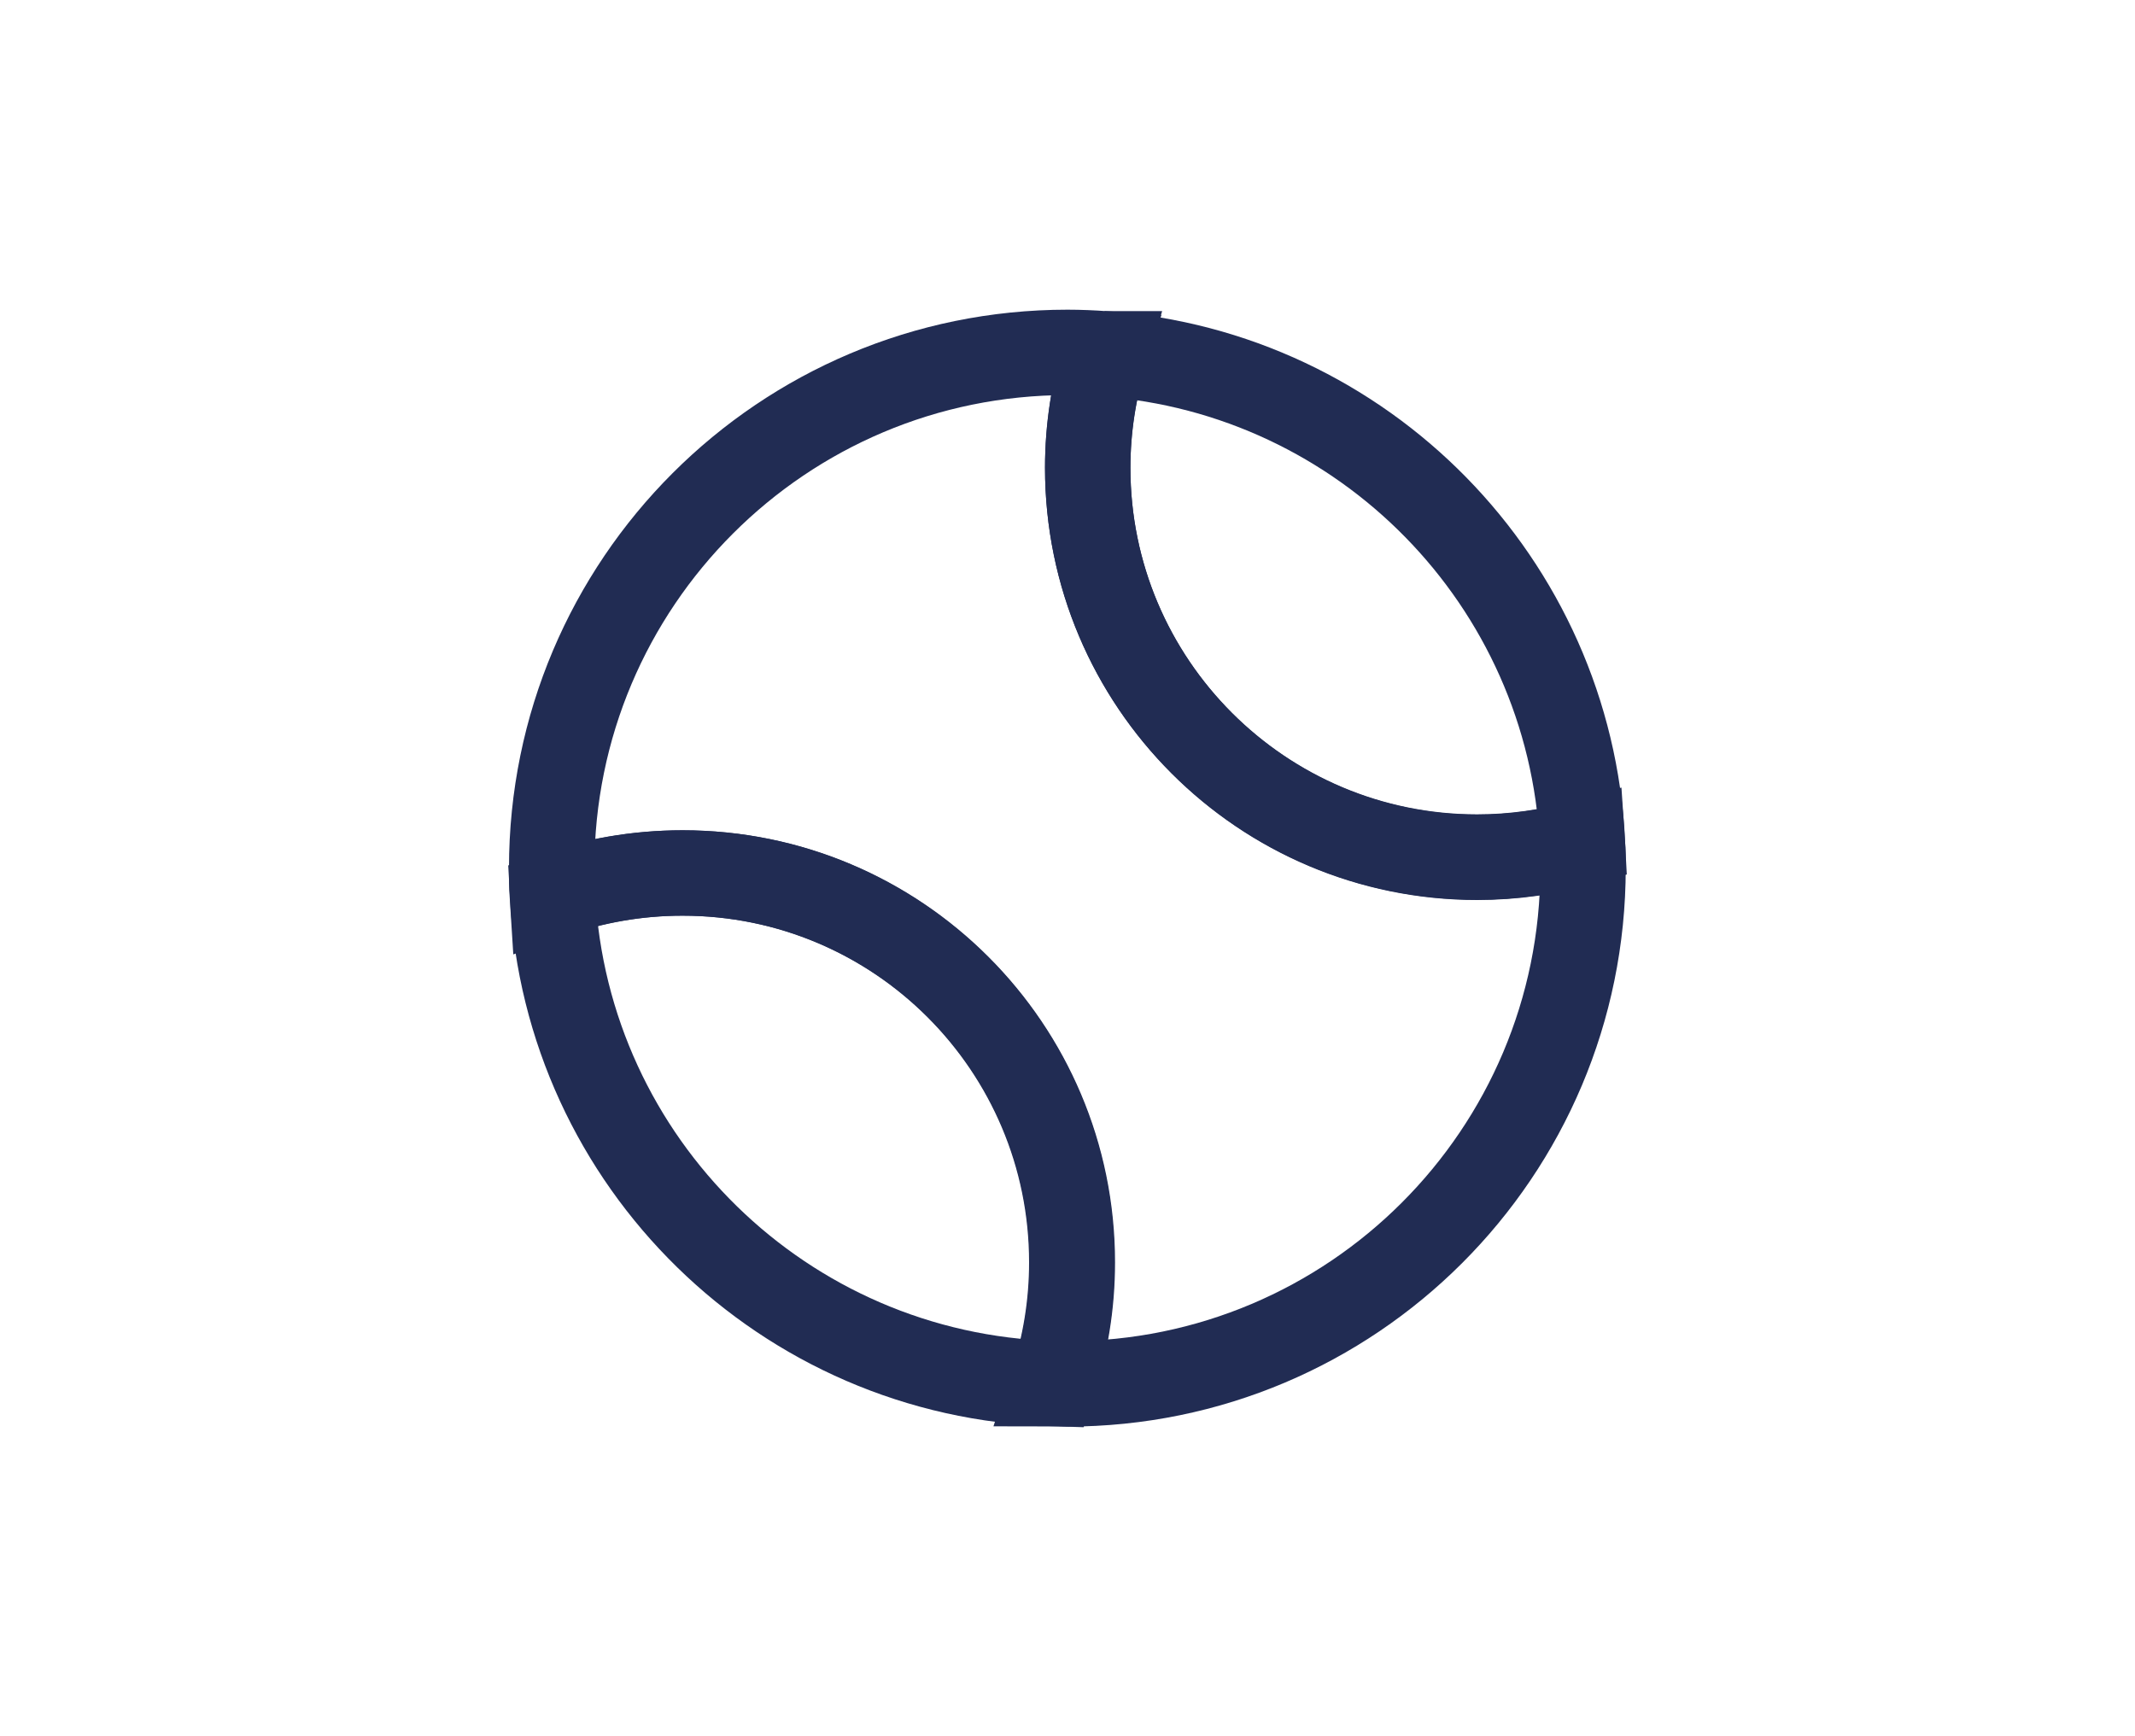
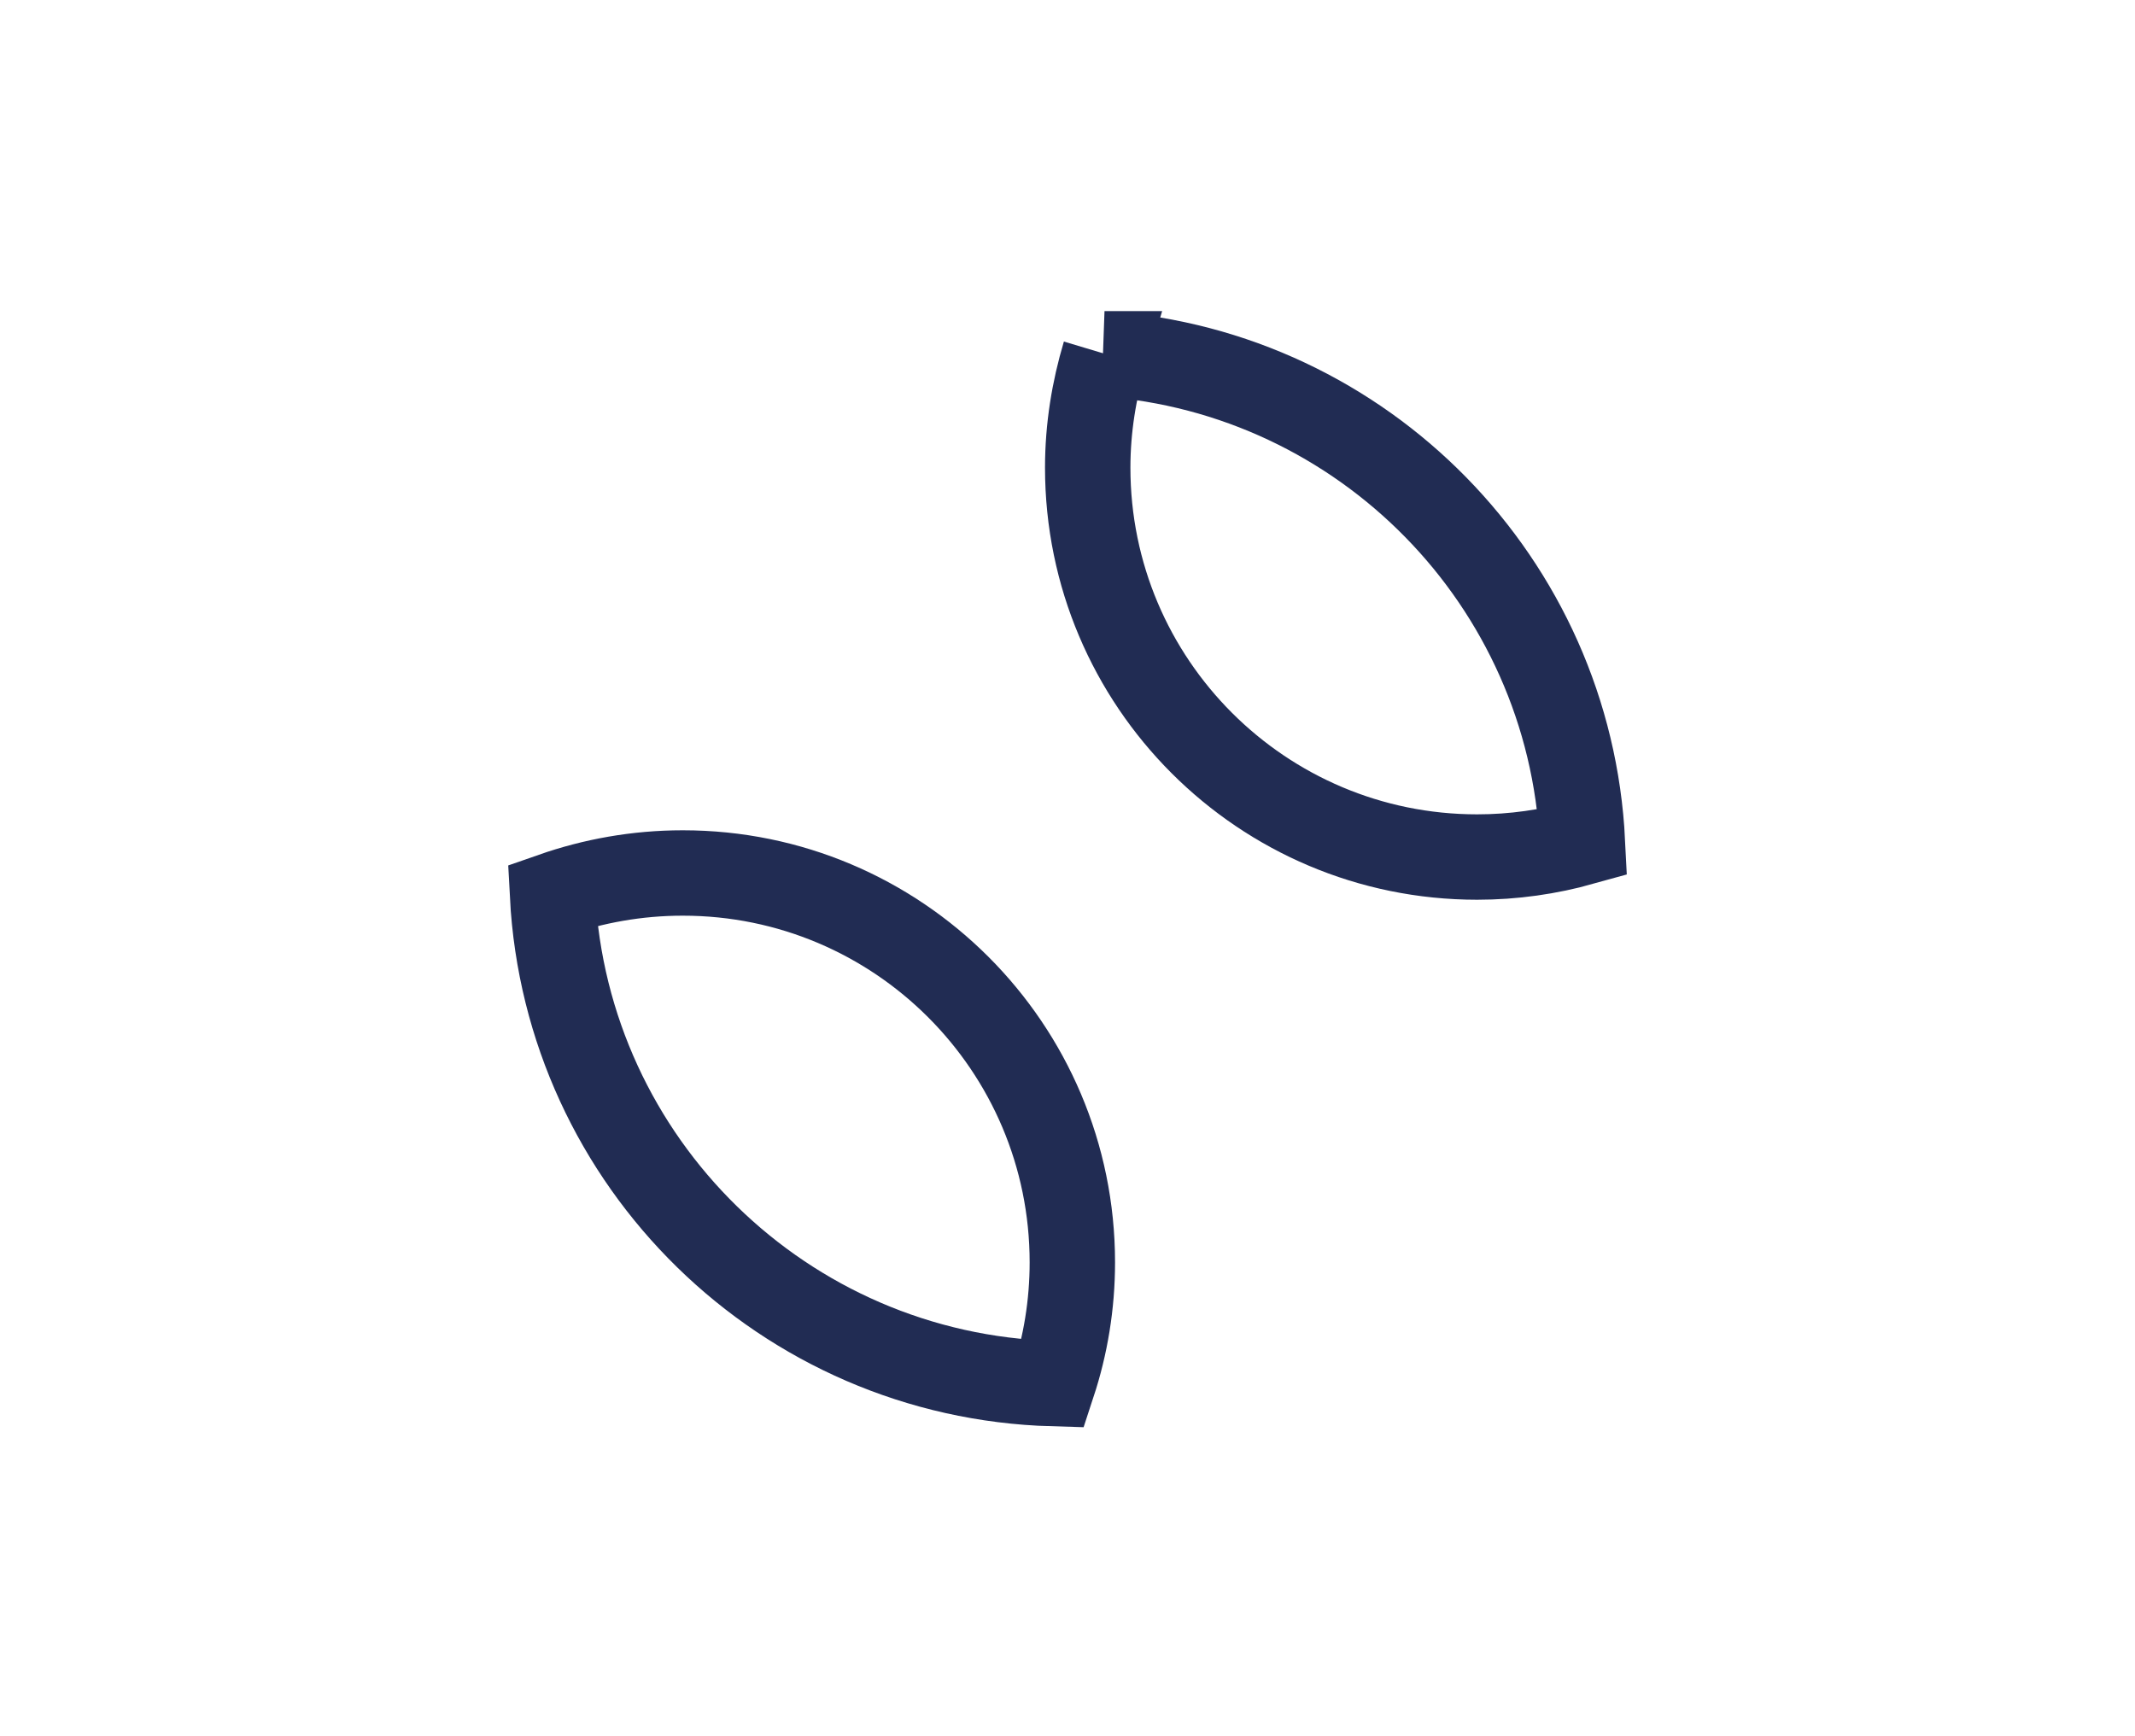
<svg xmlns="http://www.w3.org/2000/svg" id="Vrstva_1" data-name="Vrstva 1" viewBox="0 0 75 61">
  <defs>
    <style>
      .cls-1 {
        fill: none;
        stroke: #212c53;
        stroke-miterlimit: 10;
        stroke-width: 3px;
      }
    </style>
  </defs>
-   <path class="cls-1" d="M38.21,16.43c0-1.39.21-2.73.6-4-.43-.03-.87-.05-1.31-.05-10.01,0-18.12,8.11-18.12,18.12,0,.32,0,.64.02.95,1.43-.51,2.97-.78,4.57-.78,7.56,0,13.68,6.13,13.68,13.68,0,1.49-.24,2.92-.68,4.26.17,0,.34.01.52.01,10.01,0,18.12-8.11,18.12-18.12,0-.3,0-.6-.02-.89-1.18.33-2.42.51-3.7.51-7.56,0-13.68-6.13-13.68-13.68h0Z" />
-   <path class="cls-1" d="M38.81,12.43c-.38,1.27-.6,2.61-.6,4,0,7.56,6.13,13.68,13.68,13.68,1.28,0,2.52-.18,3.7-.51-.45-9.16-7.69-16.52-16.79-17.17h0Z" />
+   <path class="cls-1" d="M38.81,12.43c-.38,1.27-.6,2.61-.6,4,0,7.56,6.13,13.68,13.68,13.68,1.28,0,2.52-.18,3.7-.51-.45-9.16-7.69-16.52-16.79-17.17Z" />
  <path class="cls-1" d="M23.98,30.67c-1.6,0-3.14.28-4.57.78.49,9.4,8.13,16.89,17.58,17.16.44-1.34.68-2.77.68-4.26,0-7.56-6.13-13.68-13.68-13.68Z" />
</svg>